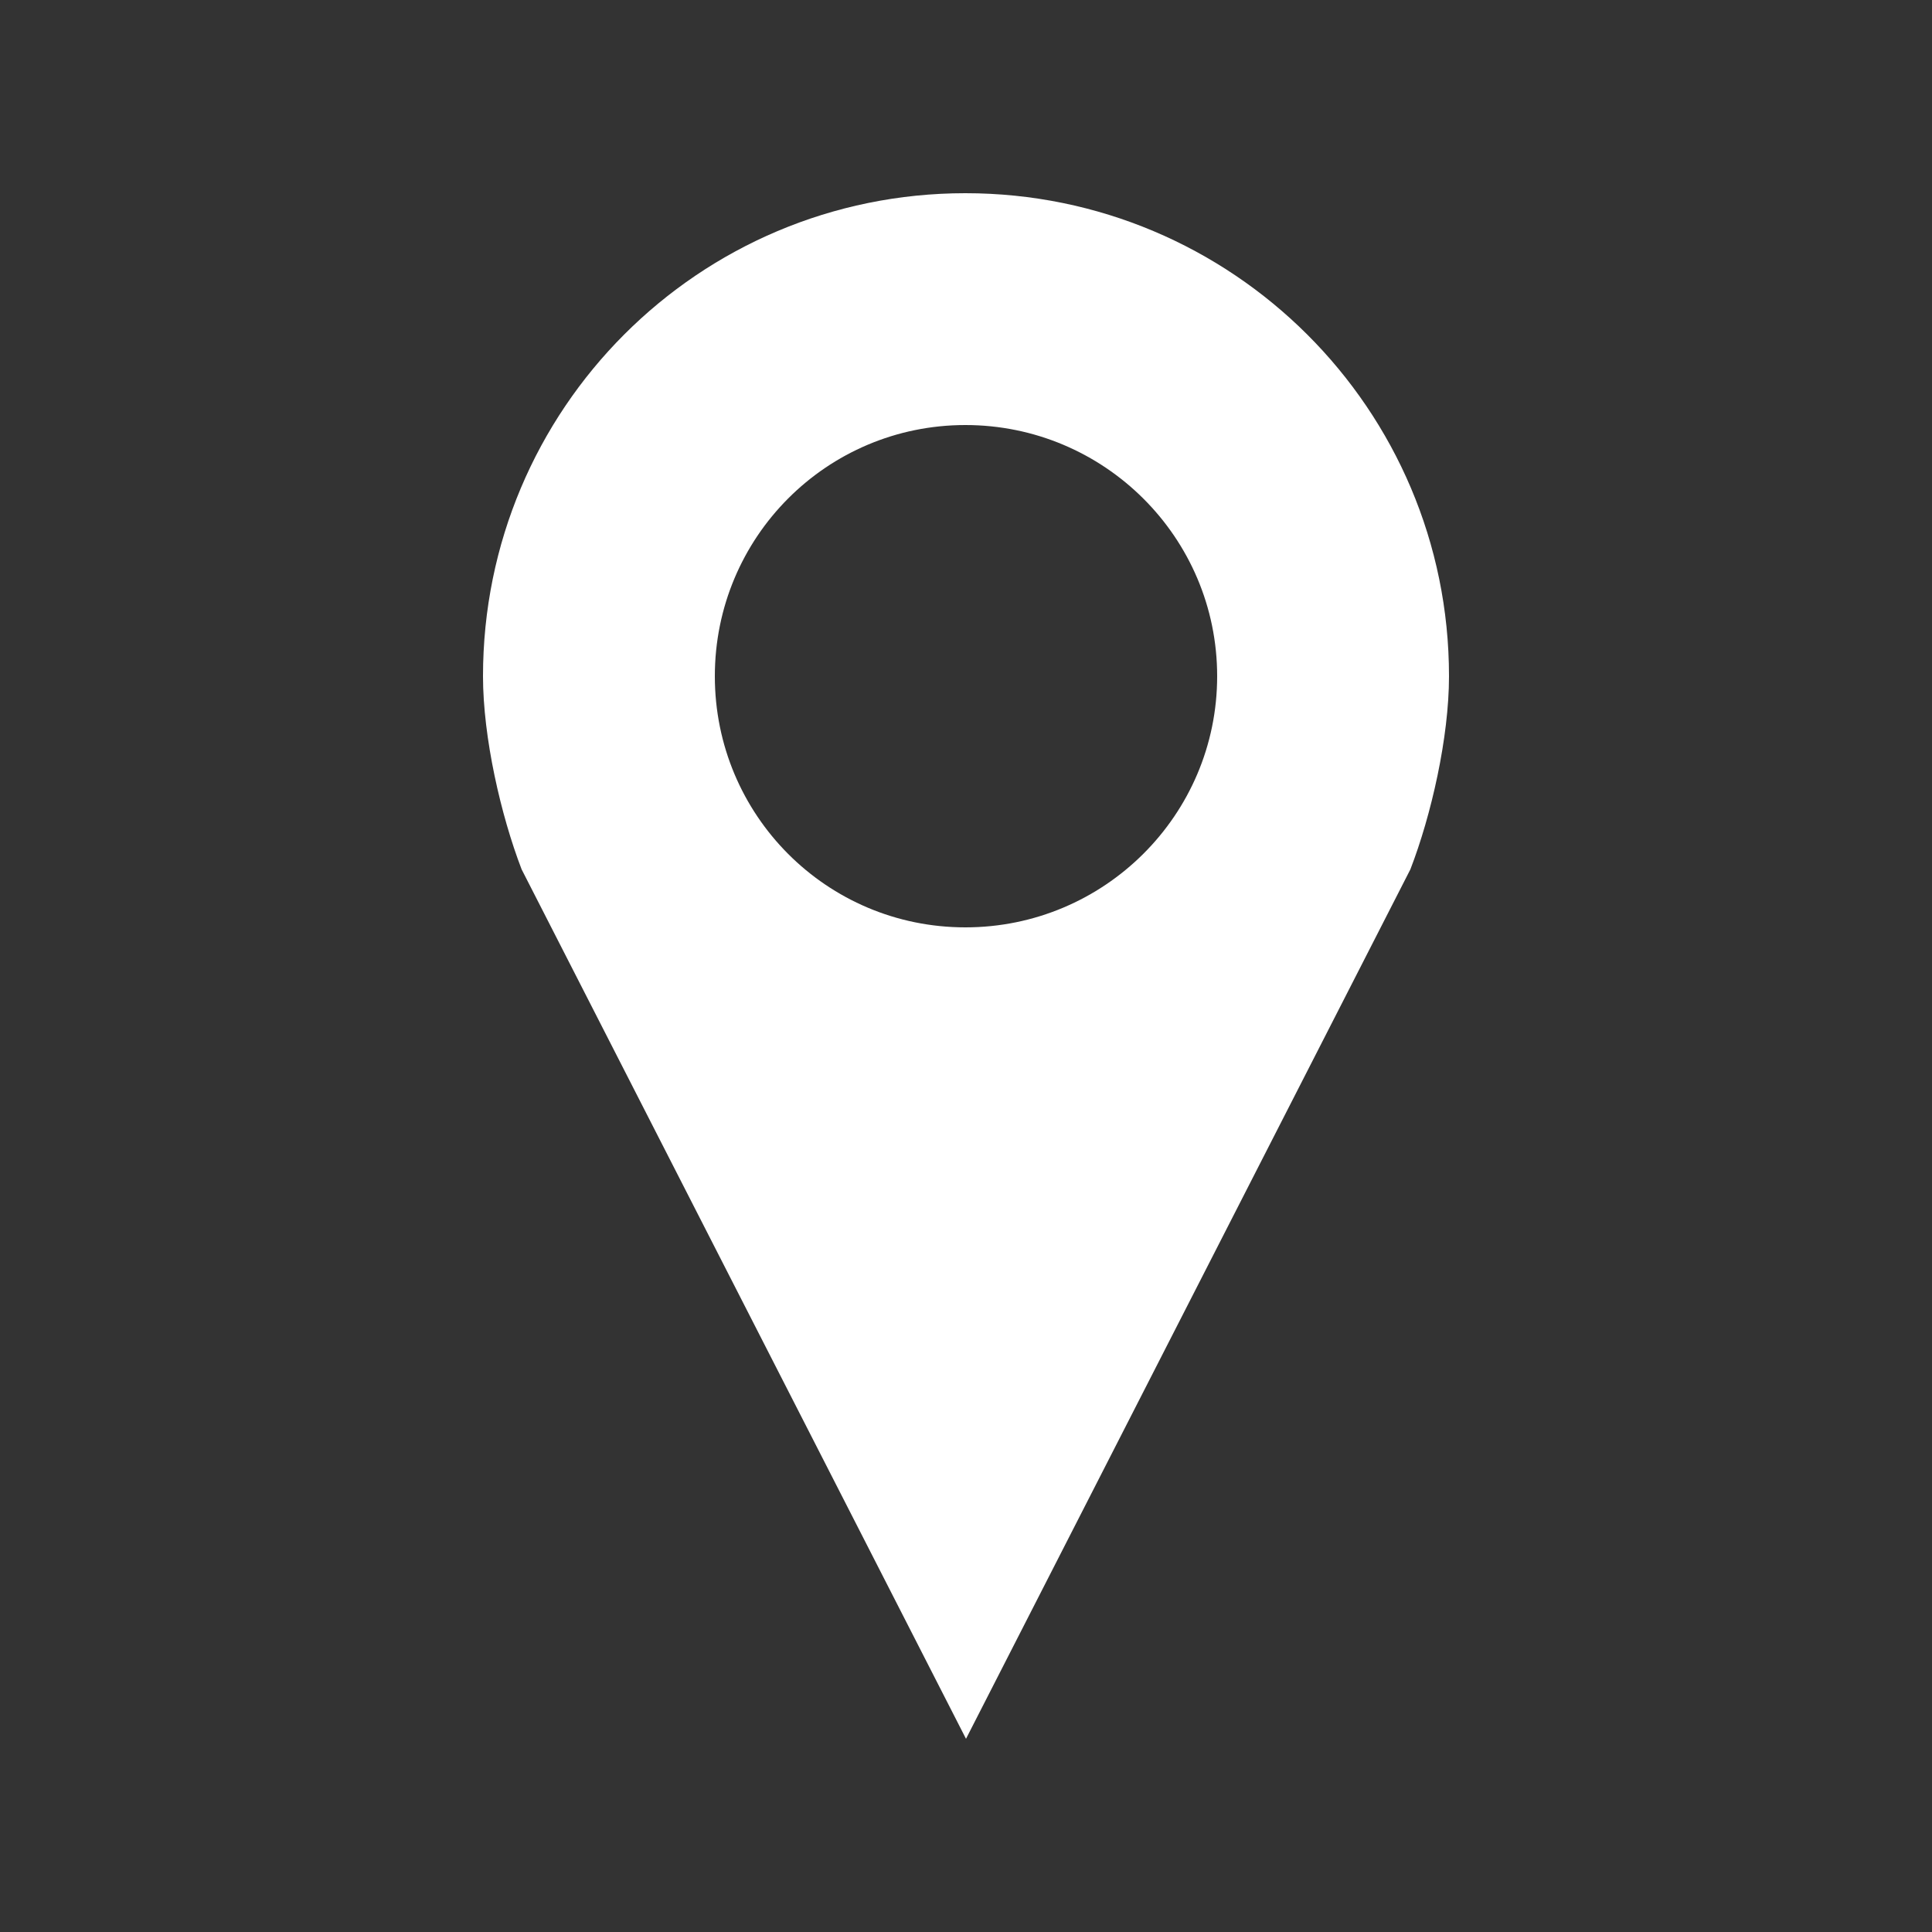
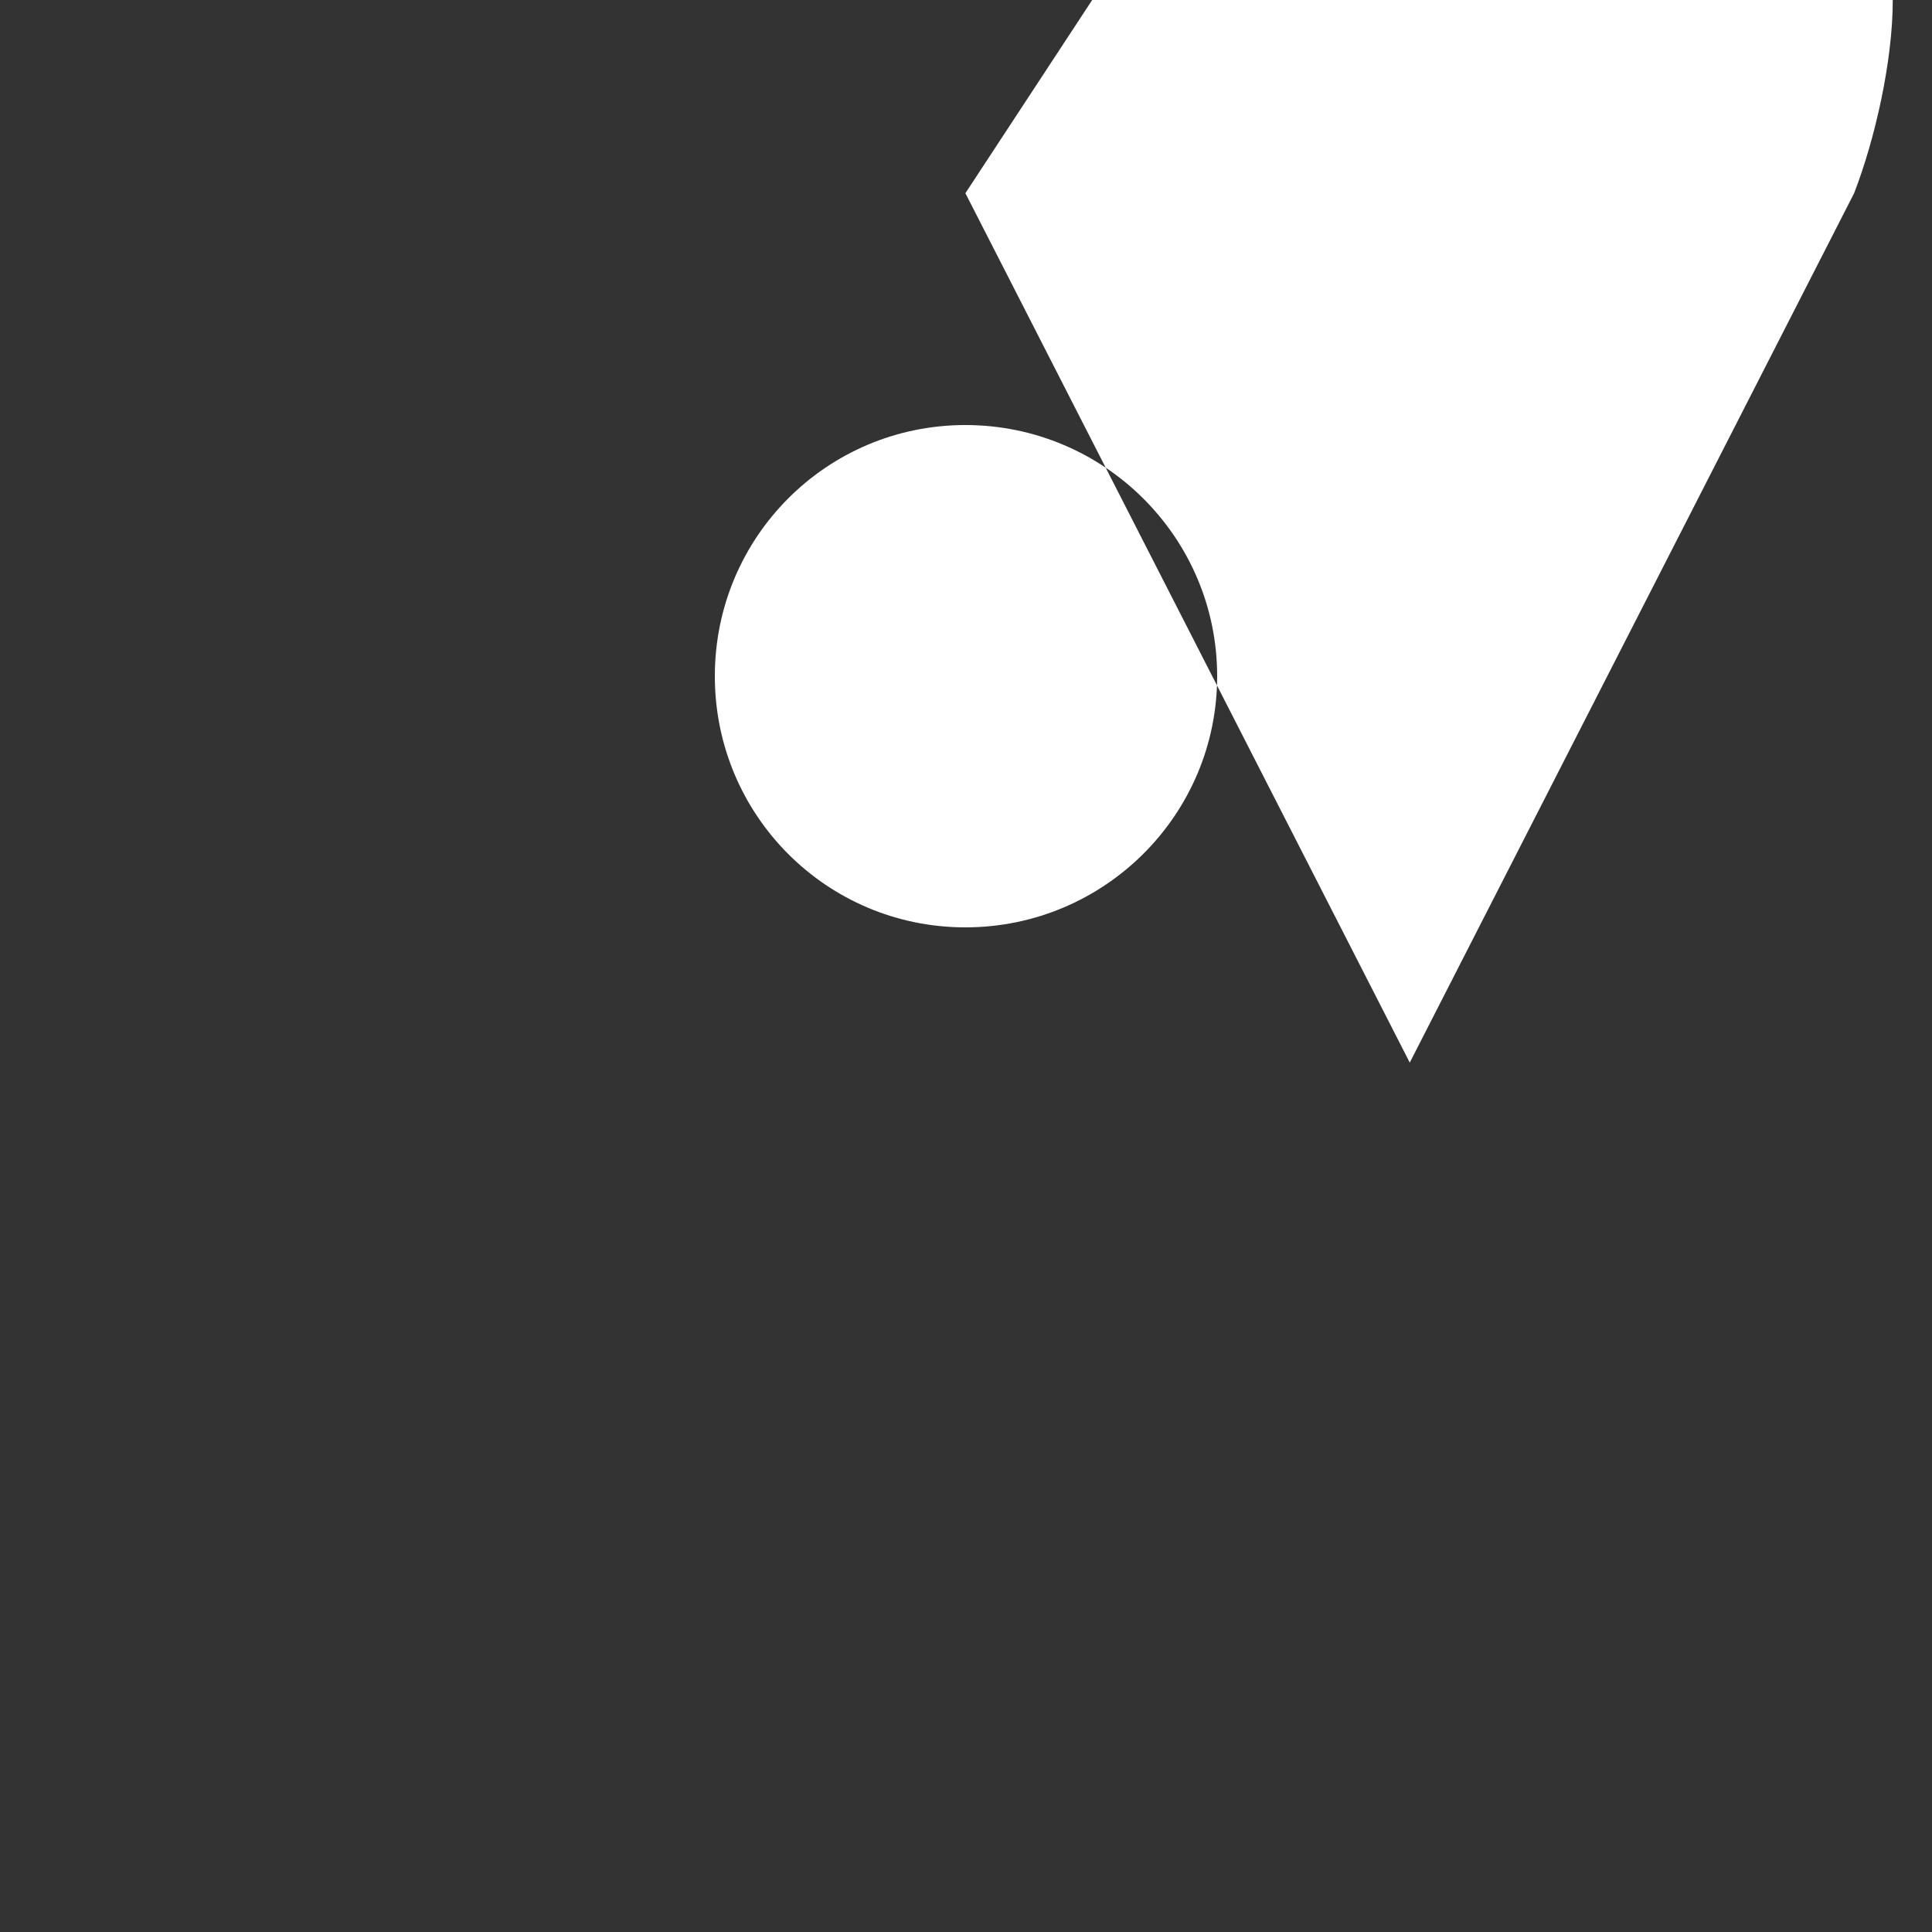
<svg xmlns="http://www.w3.org/2000/svg" version="1.1" x="0px" y="0px" viewBox="0 0 100 100" aria-hidden="true" width="100px" height="100px" style="fill:url(#CerosGradient_id3a4bfbae9);">
  <rect x="0" y="0" width="100" height="100" fill="#333333" stroke="none" />
  <defs>
    <linearGradient class="cerosgradient" data-cerosgradient="true" id="CerosGradient_id3a4bfbae9" x1="50%" y1="100%" x2="50%" y2="0%" gradientUnits="userSpaceOnUse">
      <stop offset="0%" stop-color="#FFFFFF" />
      <stop offset="100%" stop-color="#FFFFFF" />
    </linearGradient>
    <linearGradient />
  </defs>
  <g transform="translate(0,-952.362)">
-     <path d="m 49.969,962.362 c -13.808,0 -24.969,11.174 -24.969,25 0,3.175 0.926,7.208 2,10 l 23,45 23,-45 c 1.08,-2.793 2,-6.824 2,-10 0,-13.826 -11.223,-25 -25.031,-25 z m 0,12 c 7.18,0 13.031,5.811 13.031,13 0,7.189 -5.851,13 -13.031,13 C 42.788,1000.362 37,994.552 37,987.362 c 0,-7.189 5.788,-13 12.969,-13 z" style="color:#000000;enable-background:accumulate;fill:url(#CerosGradient_id3a4bfbae9);" fill="#000000" fill-opacity="1" fill-rule="nonzero" stroke="none" marker="none" visibility="visible" display="inline" overflow="visible" />
+     <path d="m 49.969,962.362 l 23,45 23,-45 c 1.08,-2.793 2,-6.824 2,-10 0,-13.826 -11.223,-25 -25.031,-25 z m 0,12 c 7.18,0 13.031,5.811 13.031,13 0,7.189 -5.851,13 -13.031,13 C 42.788,1000.362 37,994.552 37,987.362 c 0,-7.189 5.788,-13 12.969,-13 z" style="color:#000000;enable-background:accumulate;fill:url(#CerosGradient_id3a4bfbae9);" fill="#000000" fill-opacity="1" fill-rule="nonzero" stroke="none" marker="none" visibility="visible" display="inline" overflow="visible" />
  </g>
</svg>